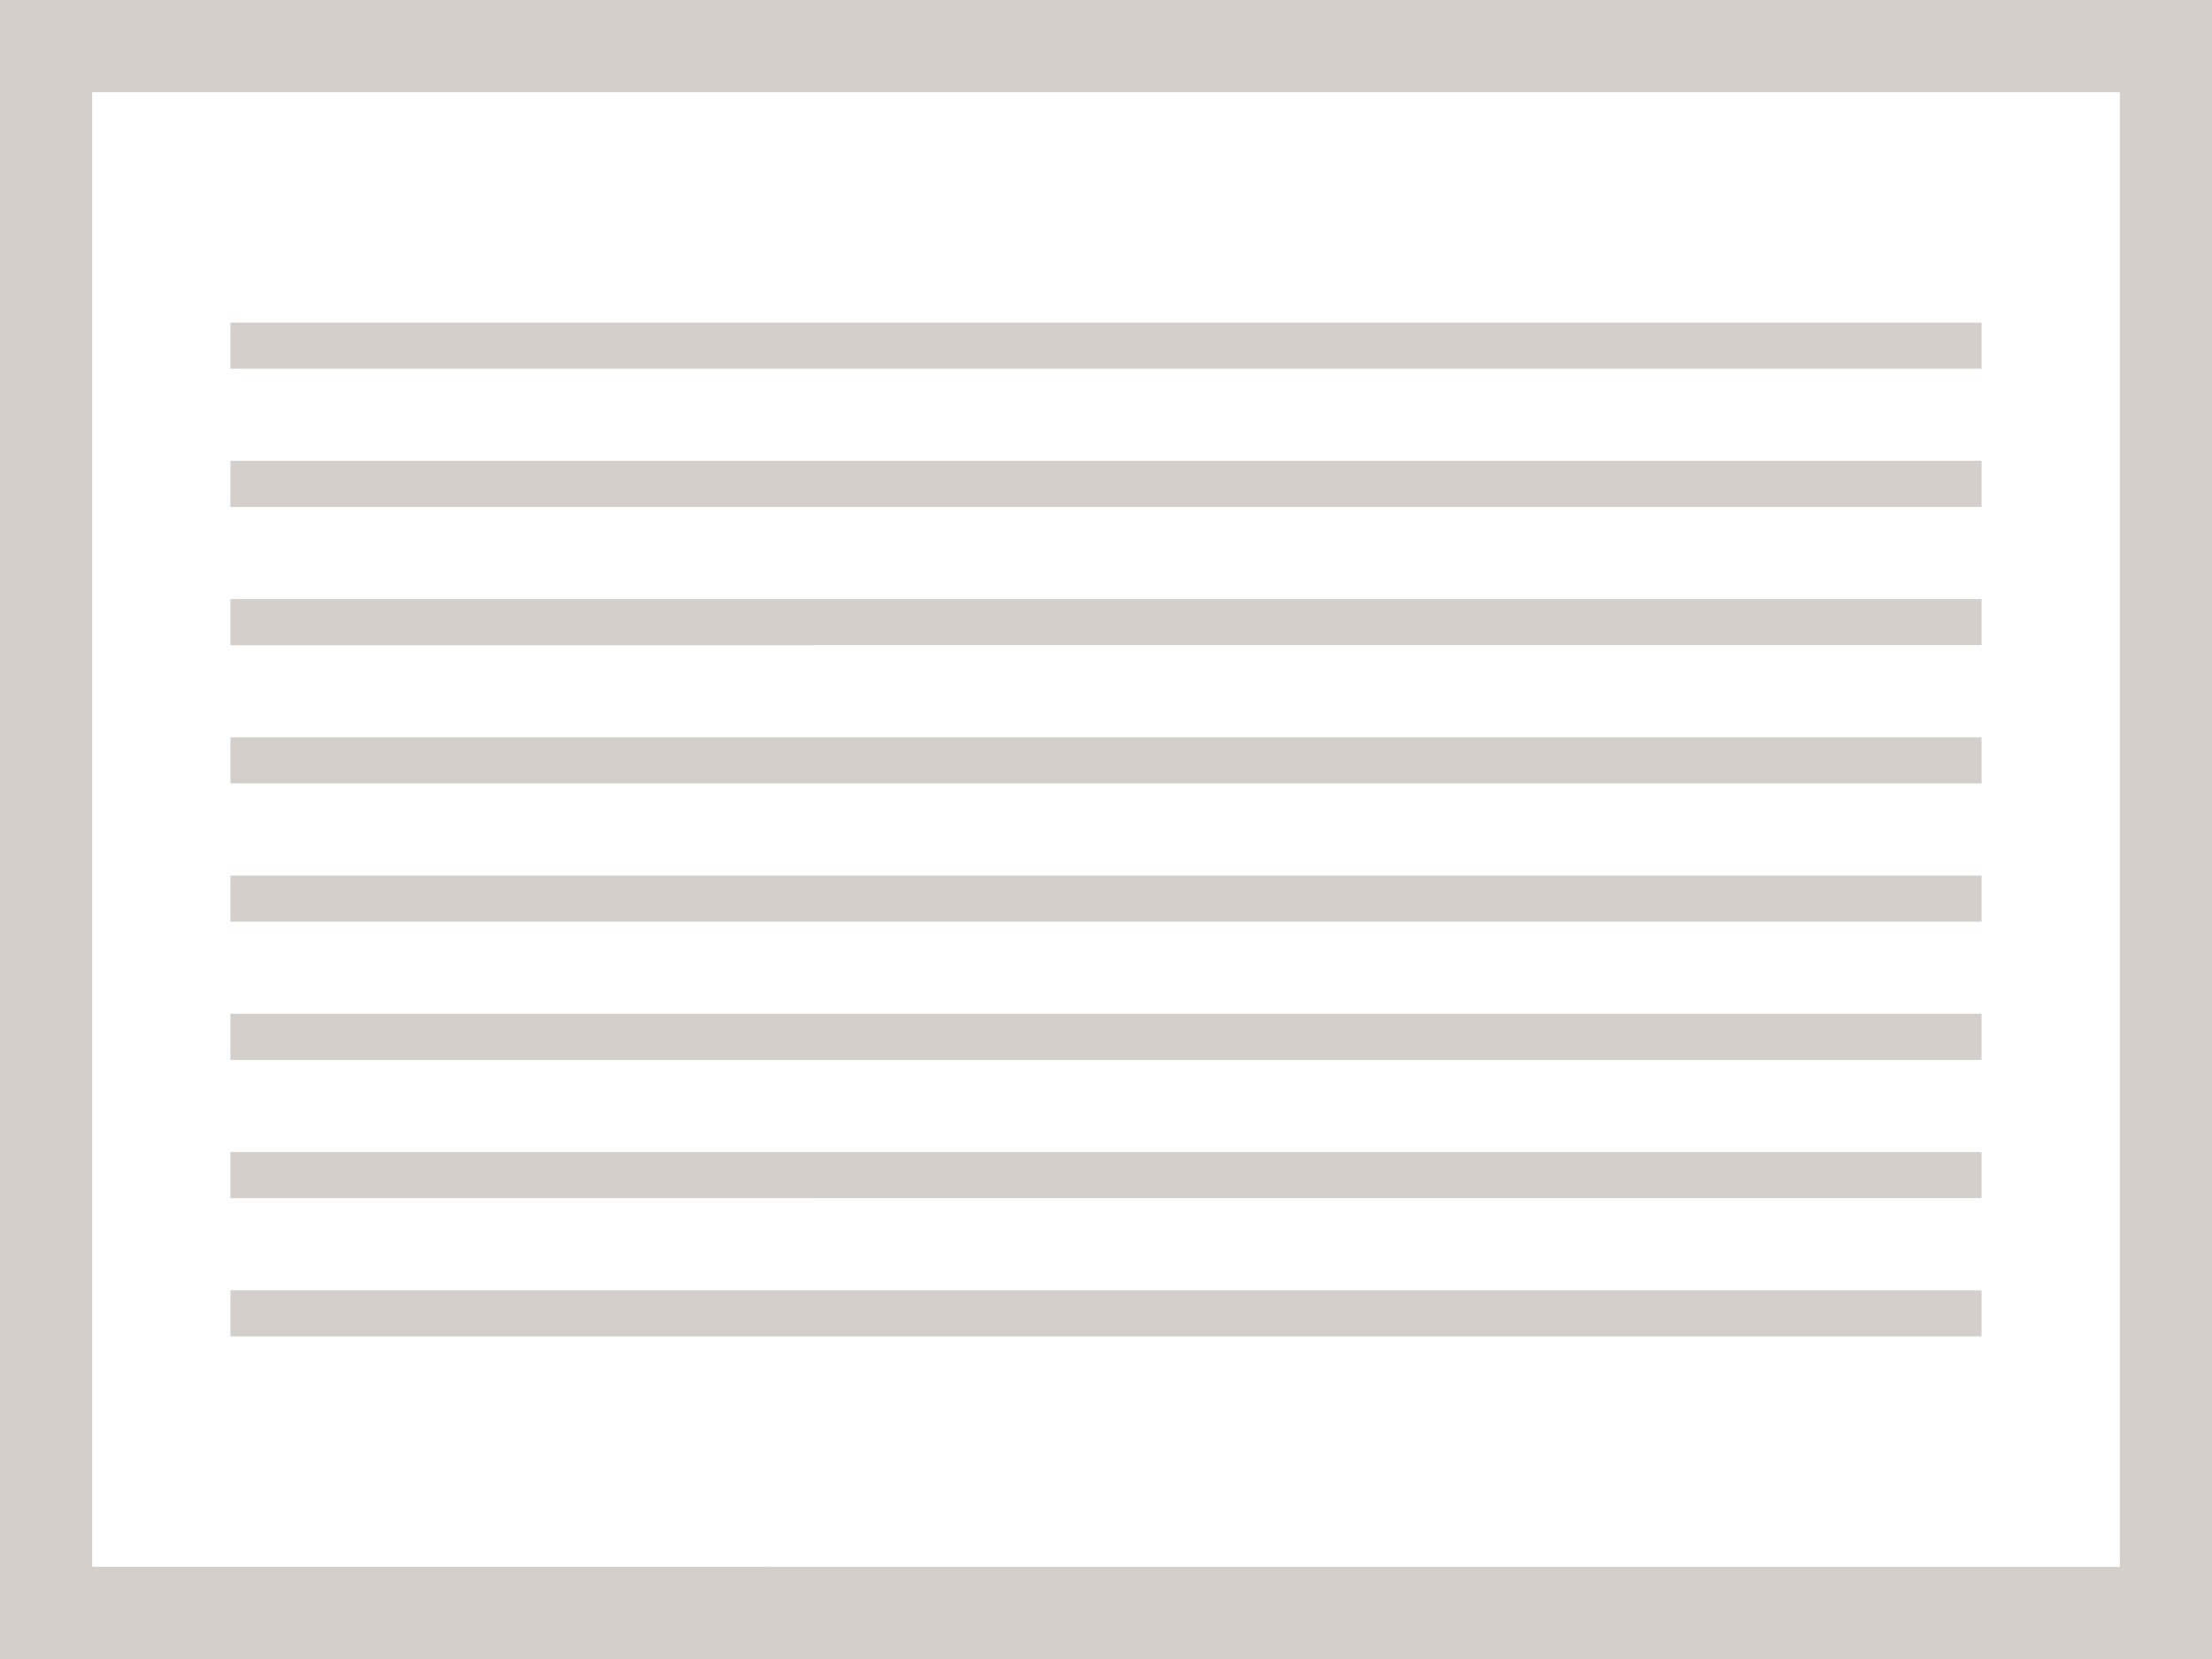
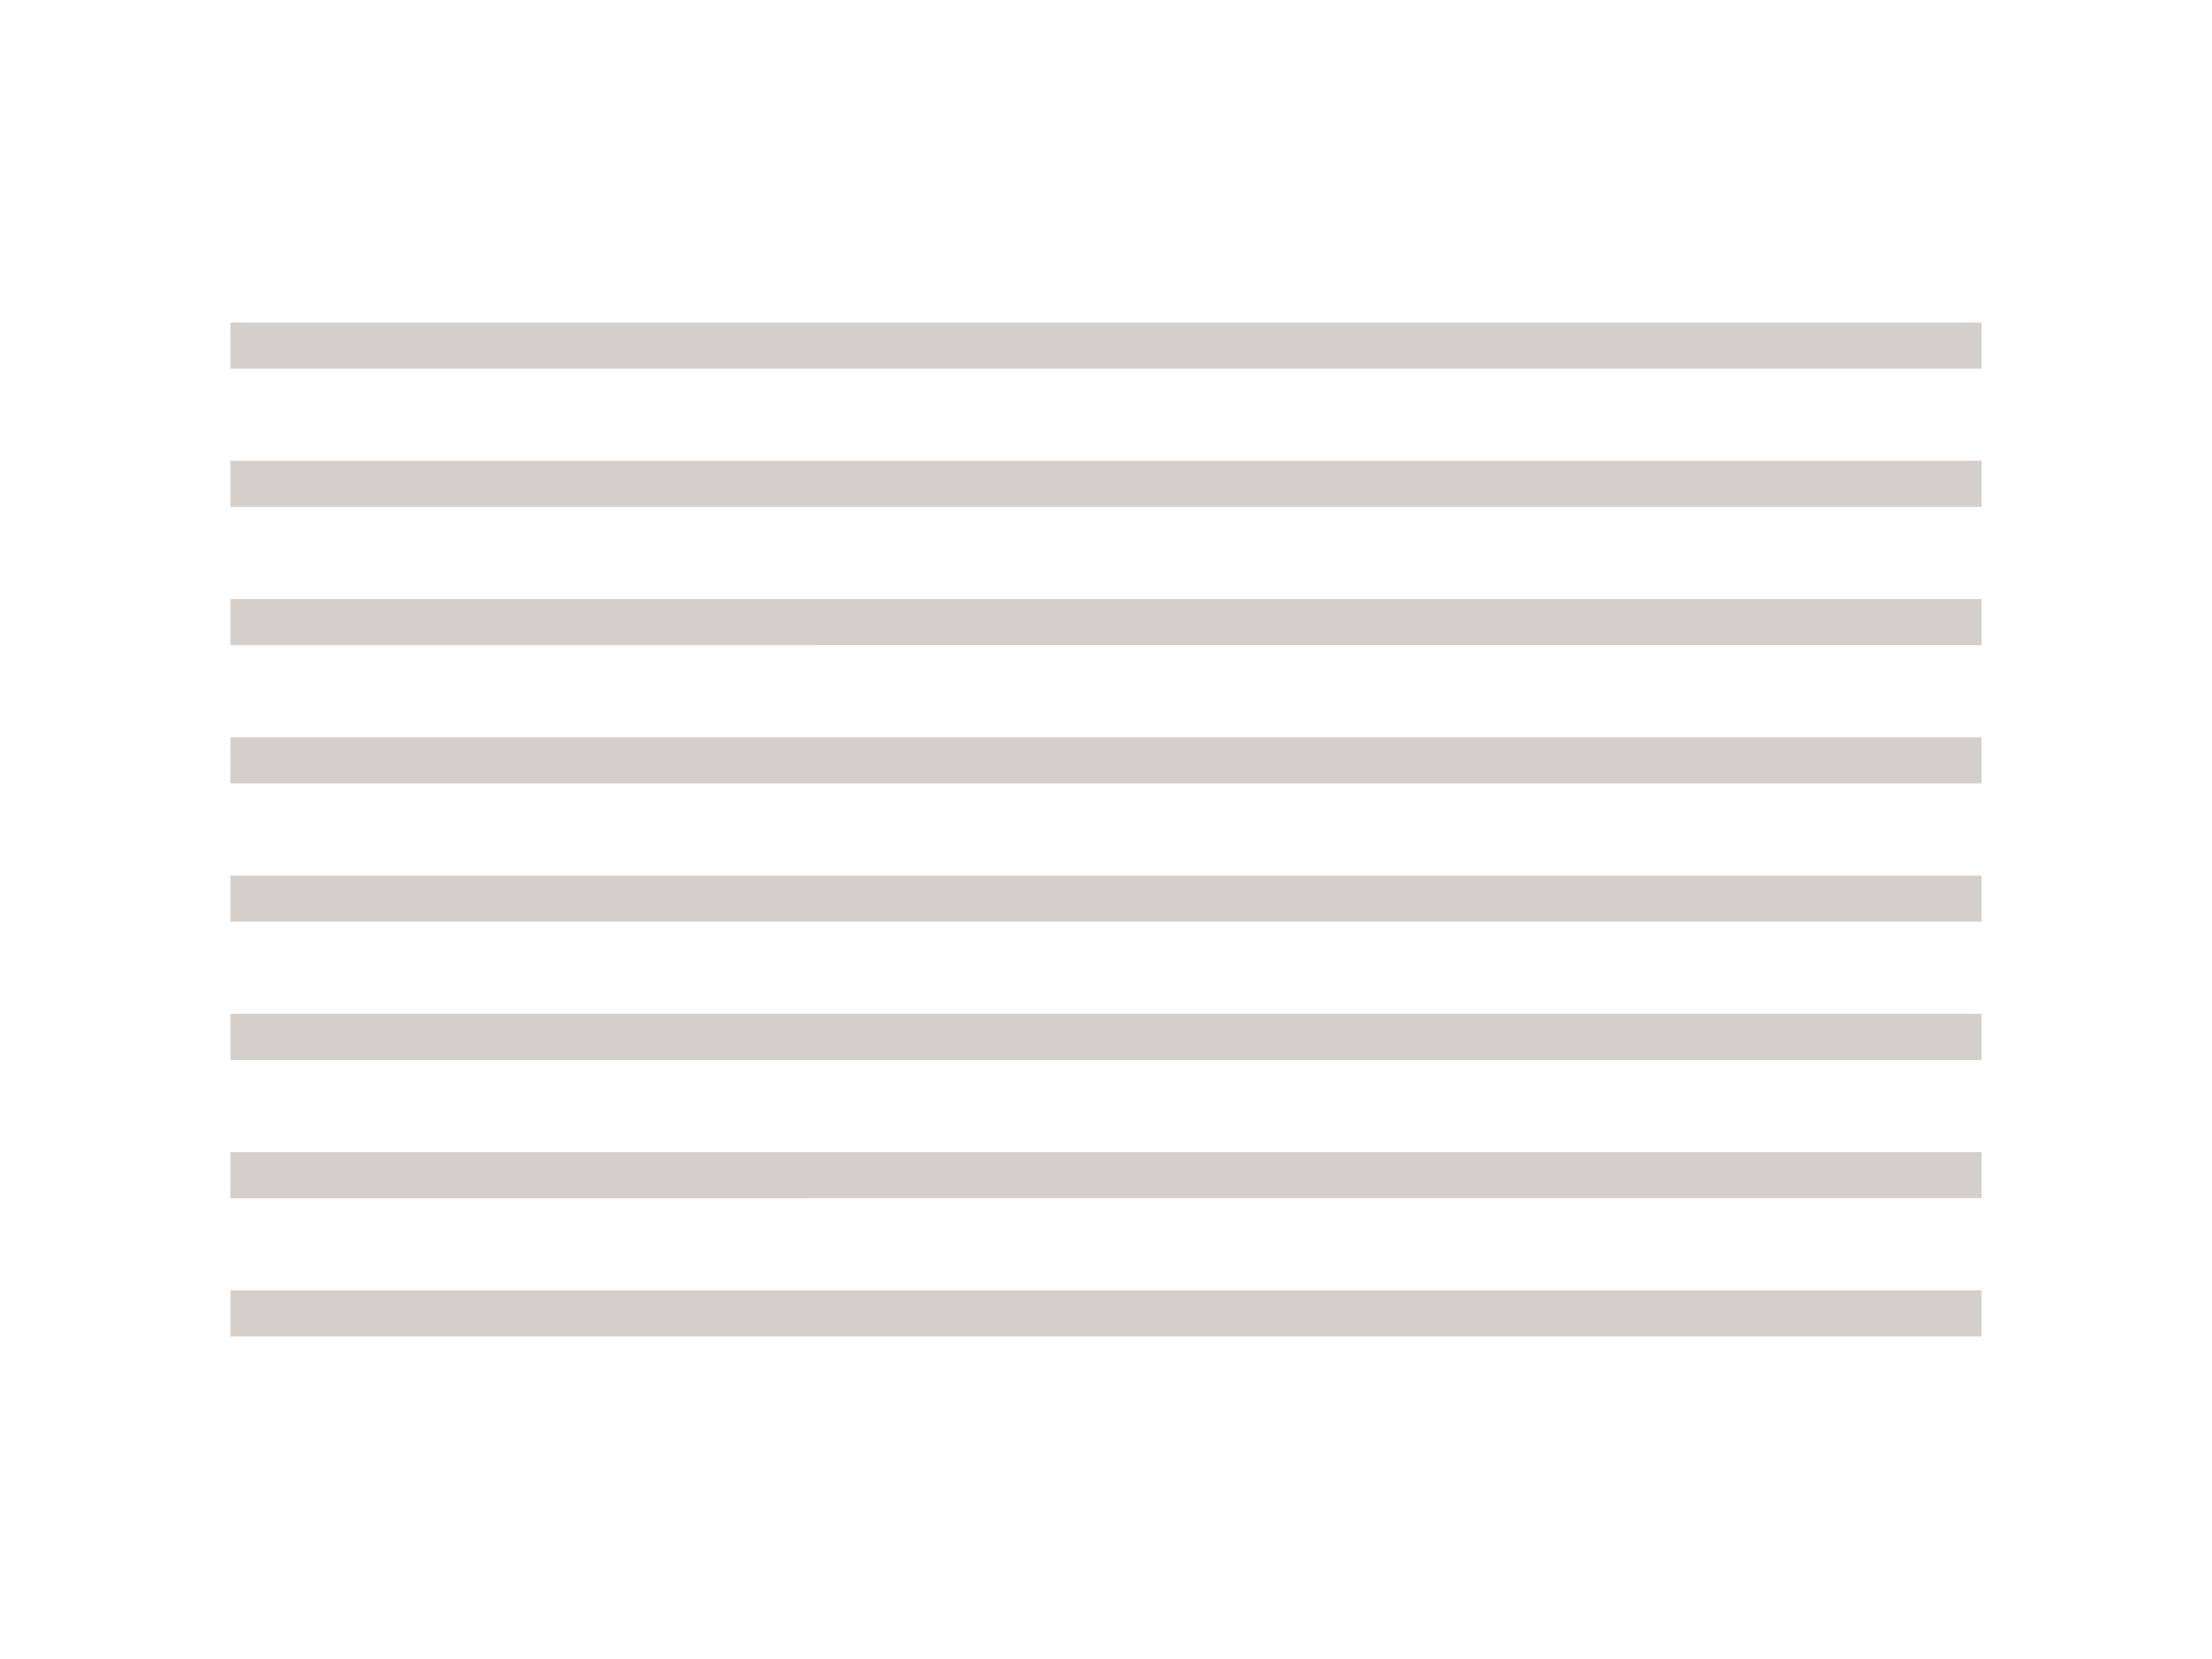
<svg xmlns="http://www.w3.org/2000/svg" viewBox="0 0 96 72">
-   <path fill="#d4cfca" d="M0 0h96v72H0z" data-name="bkgds_rw_light" />
  <g data-name="icons_rw_light">
-     <path fill="#fff" d="M4 4h88v64H4z" />
+     <path fill="#fff" d="M4 4h88v64H4" />
    <path fill="#d4cfca" d="M10 20h76v2H10zm0 12h76v2H10zm0-18h76v2H10zm0 12h76v2H10zm0 18h76v2H10zm0-6h76v2H10zm0 18h76v2H10zm0-6h76v2H10z" />
  </g>
</svg>